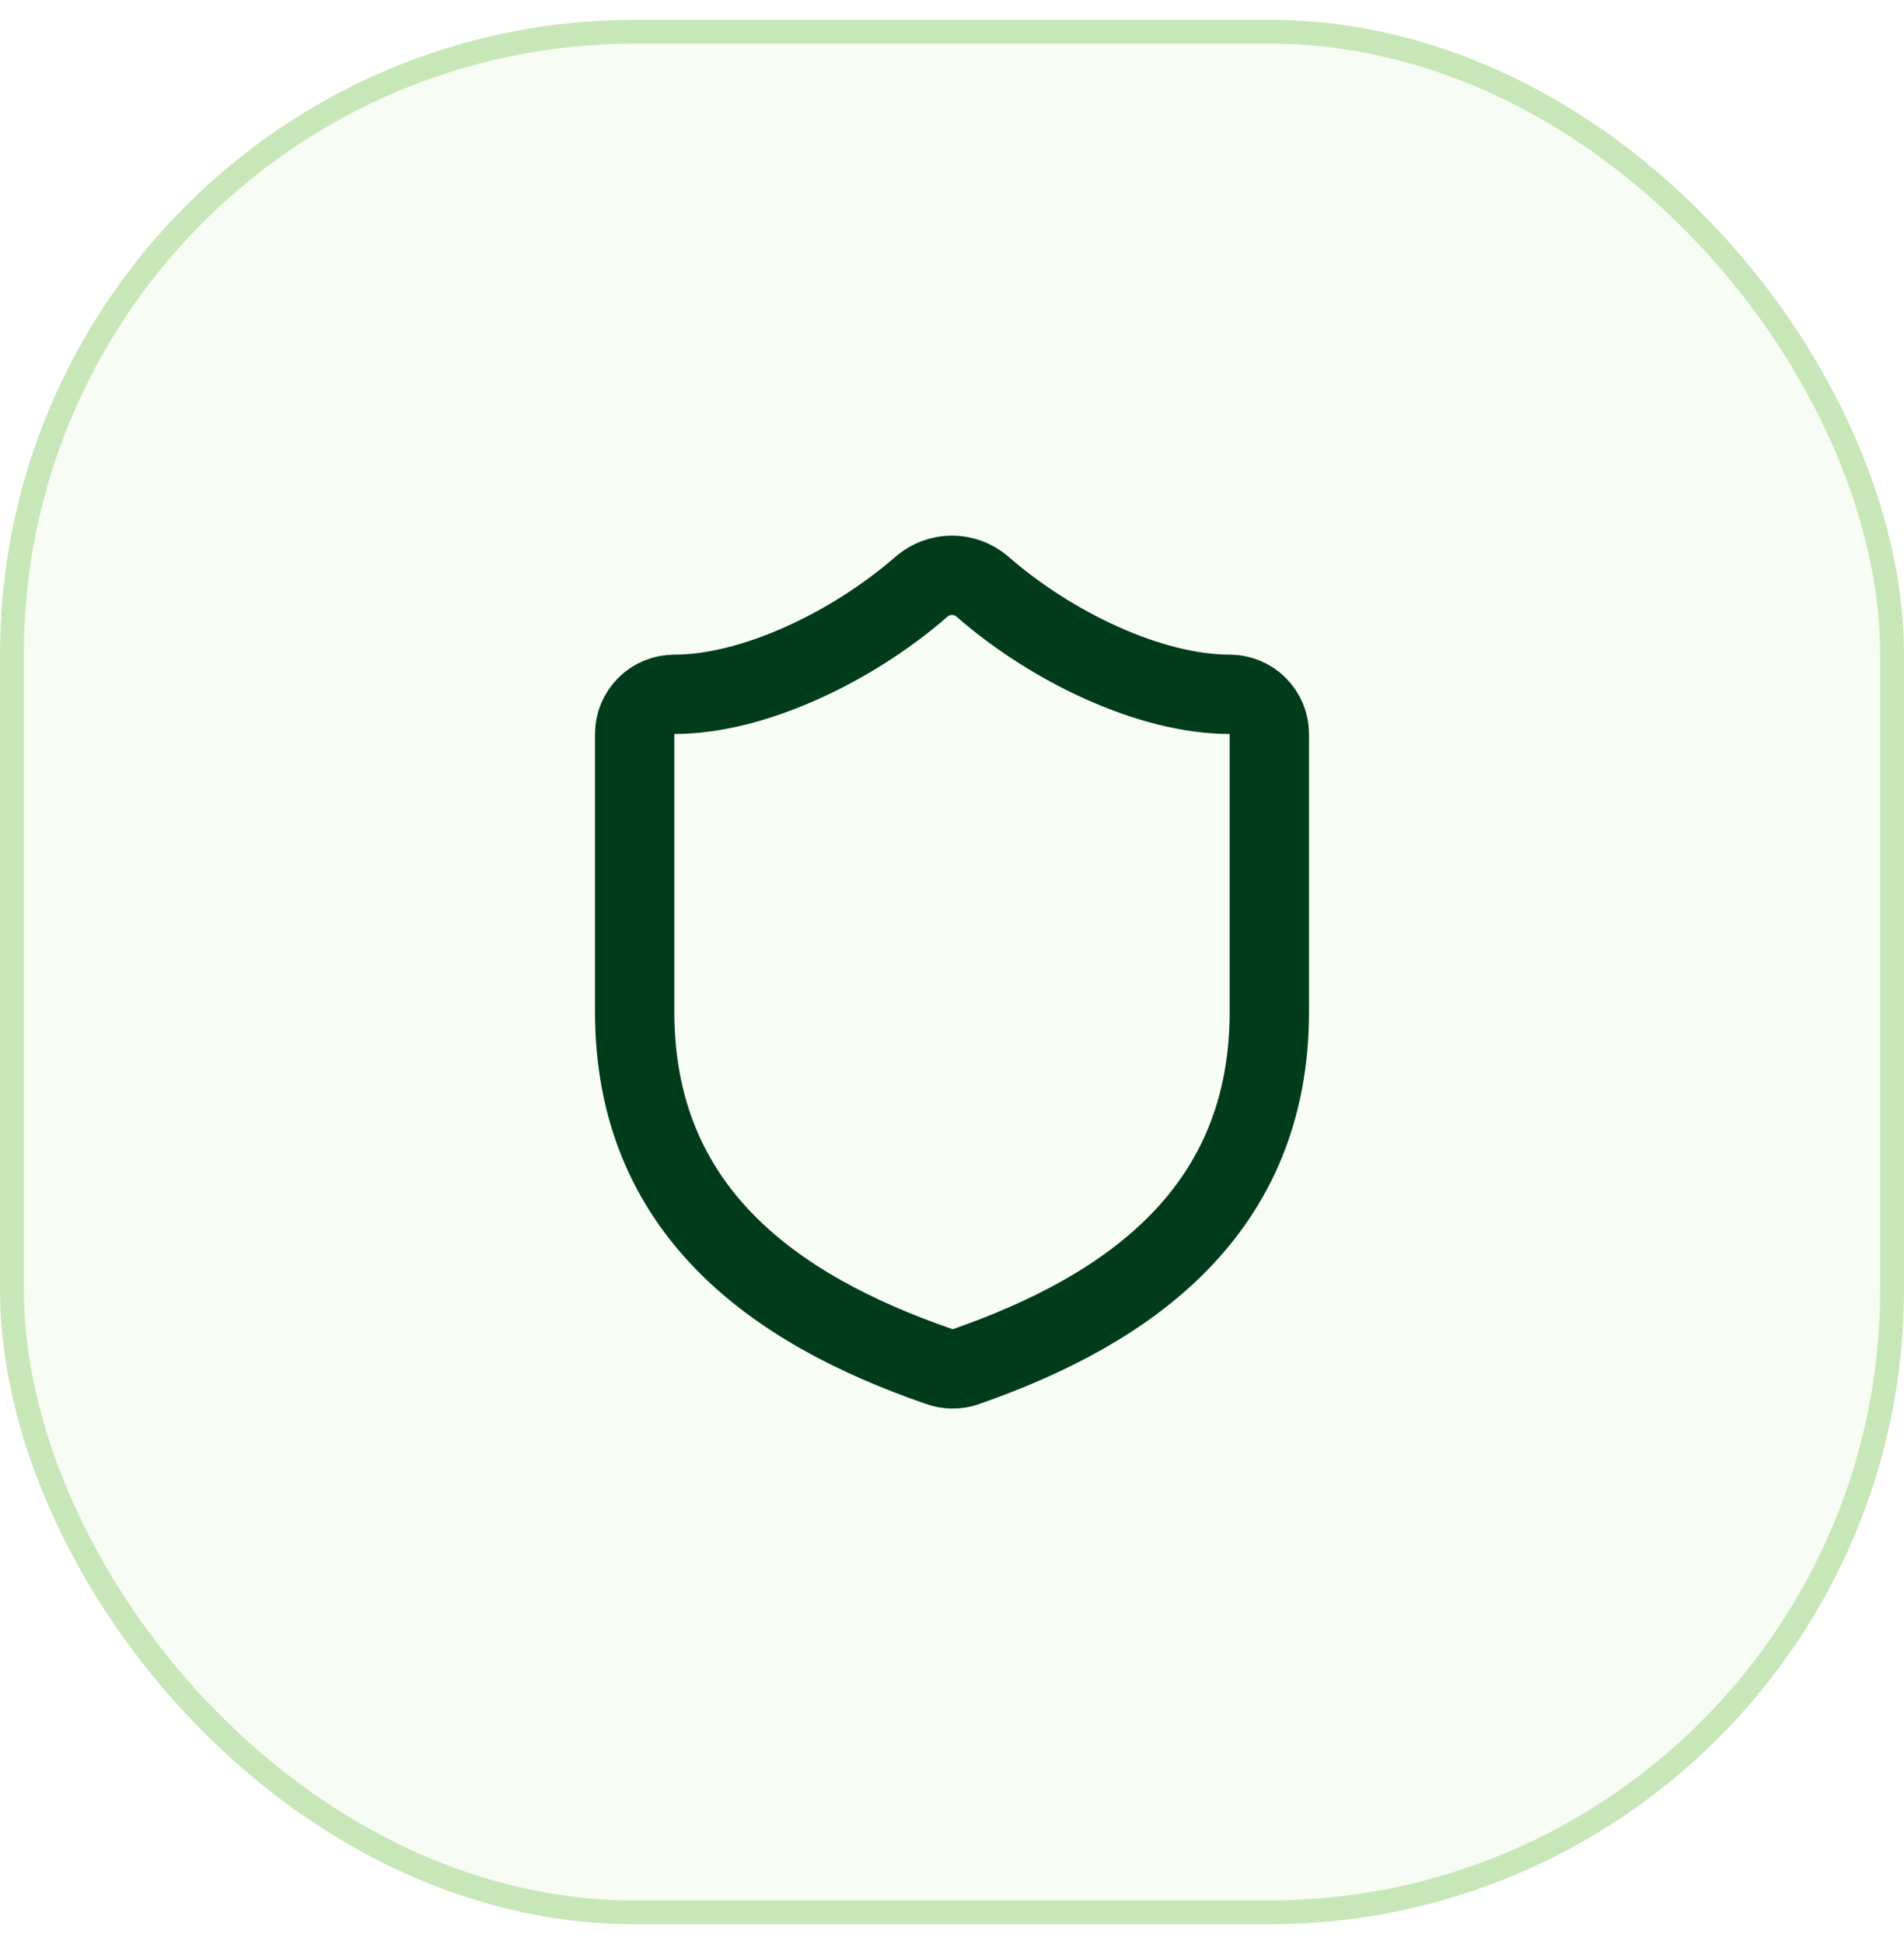
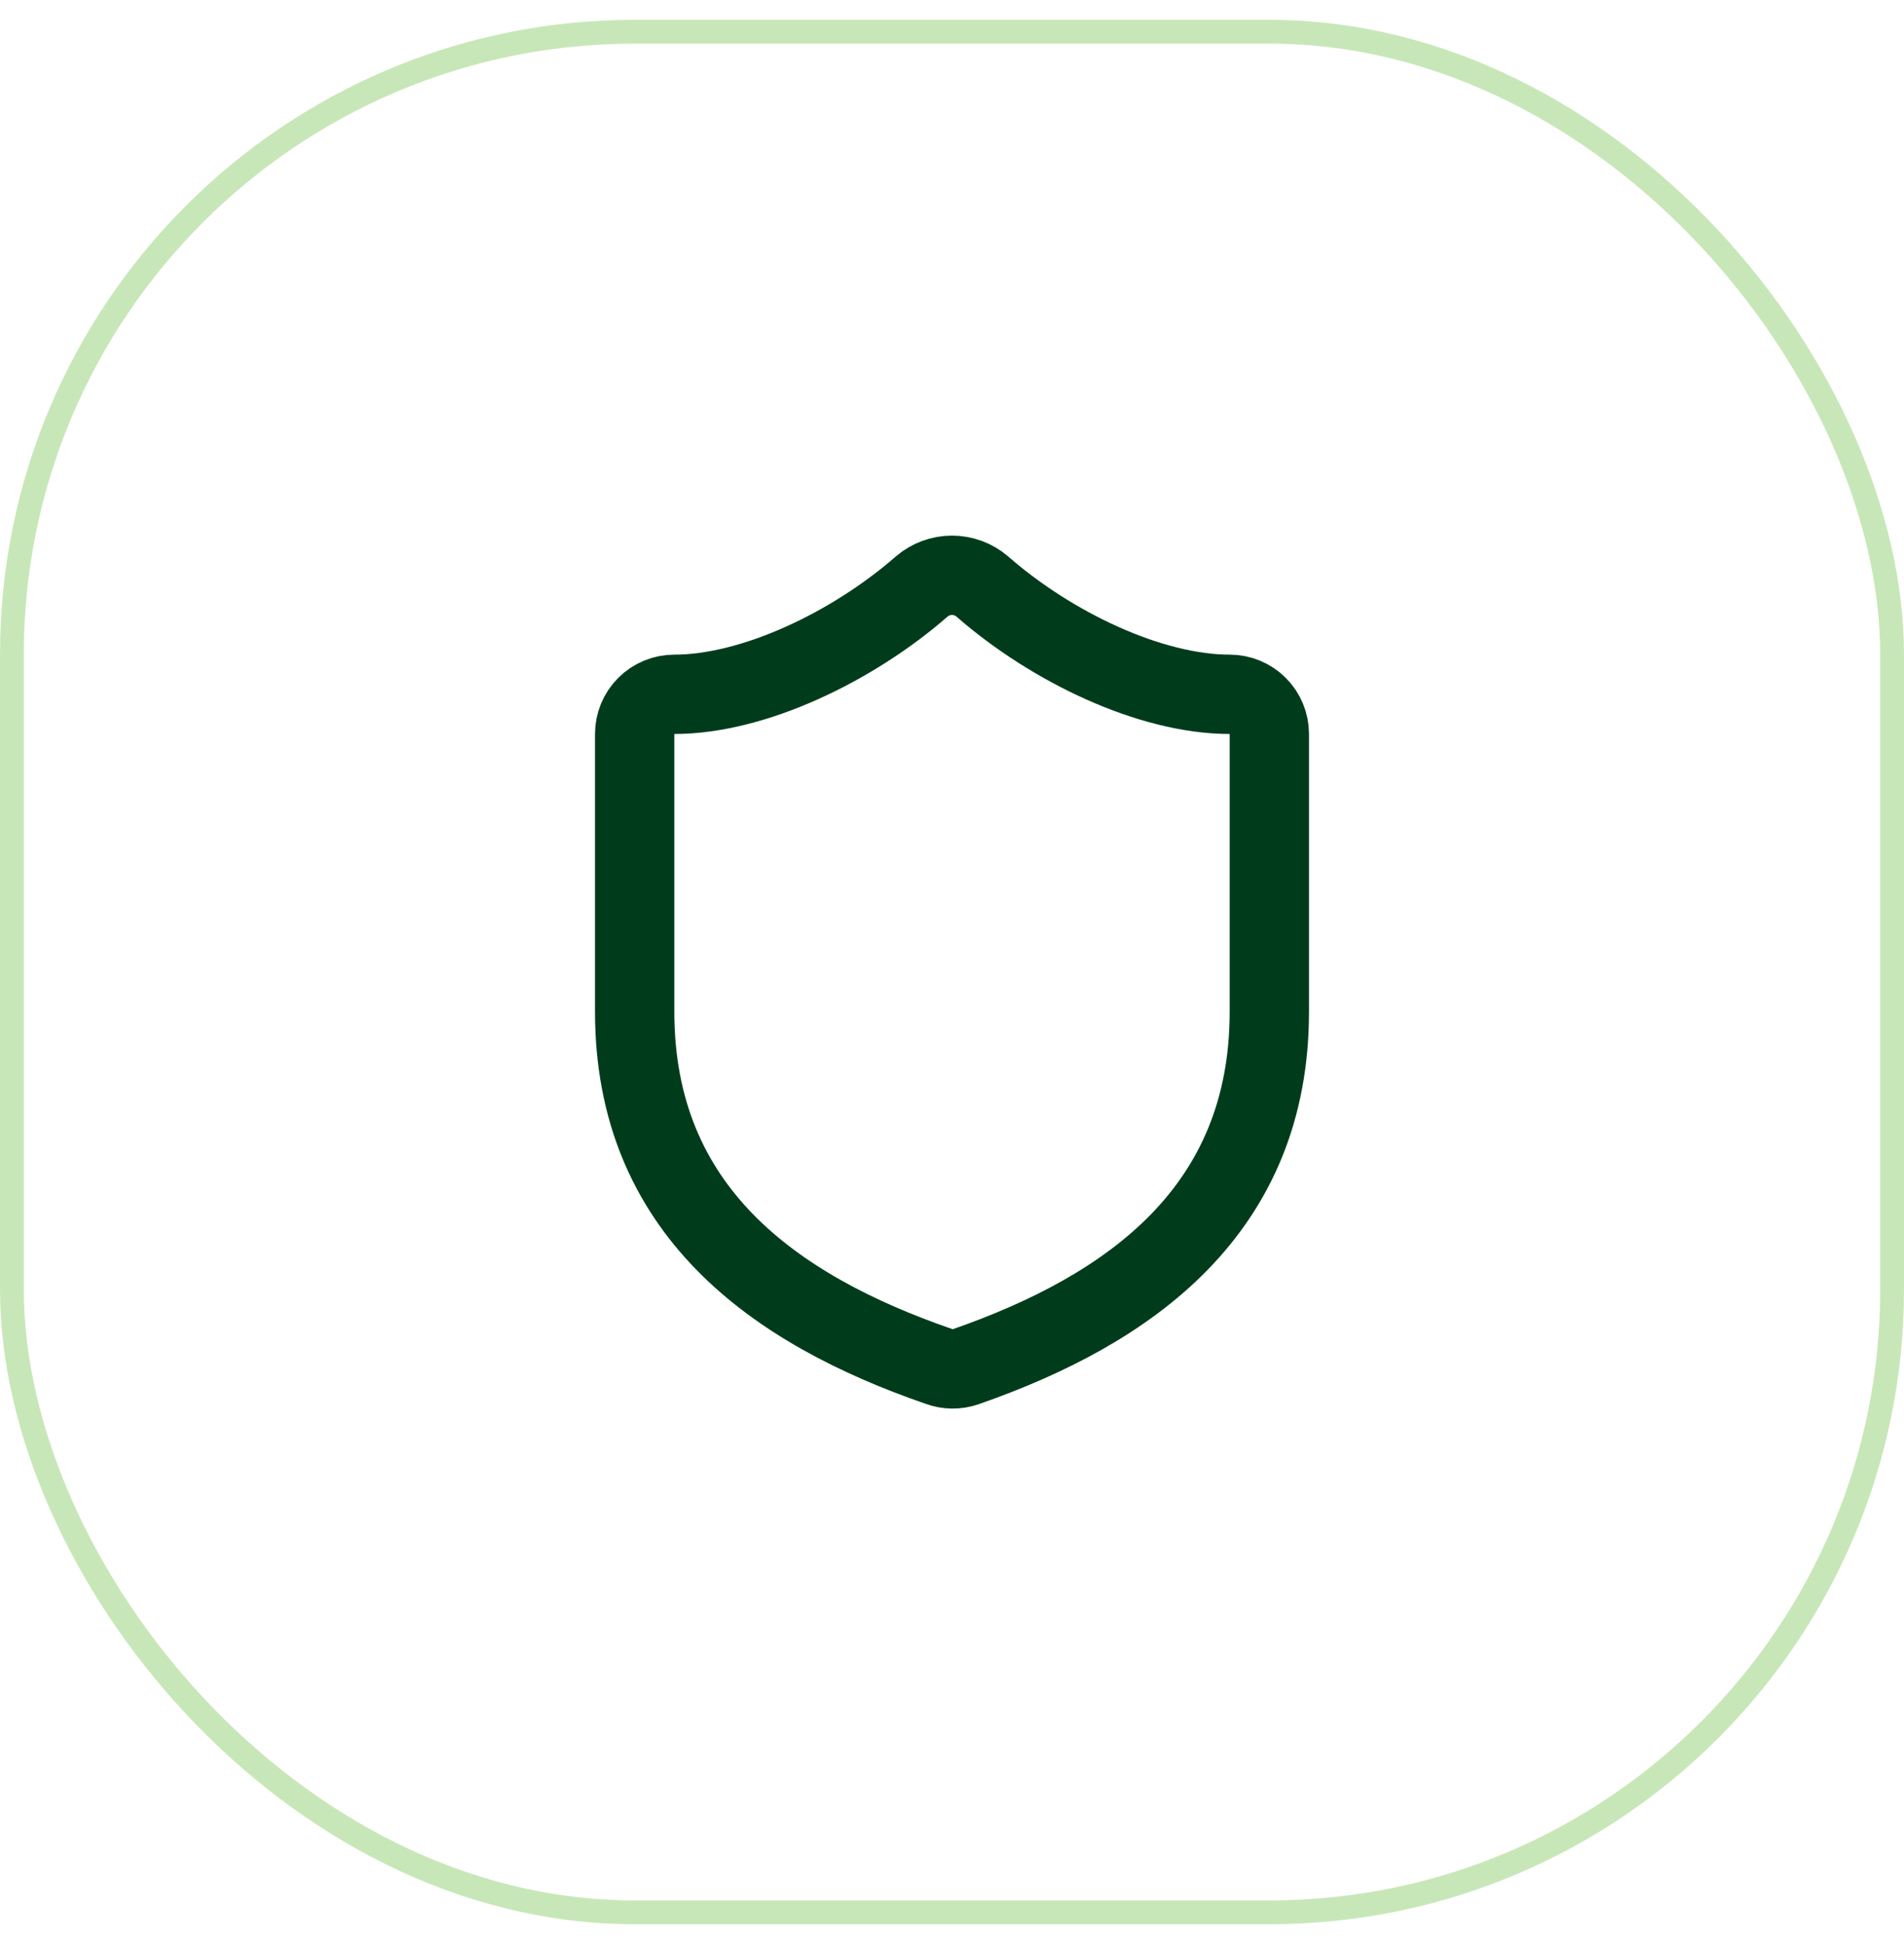
<svg xmlns="http://www.w3.org/2000/svg" width="48" height="49" viewBox="0 0 48 49" fill="none">
-   <rect x="0.3" y="0.8" width="47.4" height="47.4" rx="15.7" fill="#C8E7B8" fill-opacity="0.16" />
  <rect x="0.3" y="0.8" width="47.4" height="47.4" rx="15.7" stroke="#C8E7B8" stroke-width="0.6" />
  <path d="M32 25.5C32 30.5 28.5 33.001 24.34 34.45C24.122 34.524 23.886 34.521 23.67 34.441C19.5 33.001 16 30.5 16 25.5V18.5C16 18.235 16.105 17.981 16.293 17.793C16.48 17.606 16.735 17.5 17 17.5C19 17.5 21.5 16.3 23.24 14.78C23.452 14.599 23.721 14.5 24 14.5C24.279 14.5 24.548 14.599 24.76 14.78C26.51 16.31 29 17.5 31 17.5C31.265 17.5 31.52 17.606 31.707 17.793C31.895 17.981 32 18.235 32 18.5V25.5Z" stroke="#003C1B" stroke-width="2" stroke-linecap="round" stroke-linejoin="round" />
</svg>